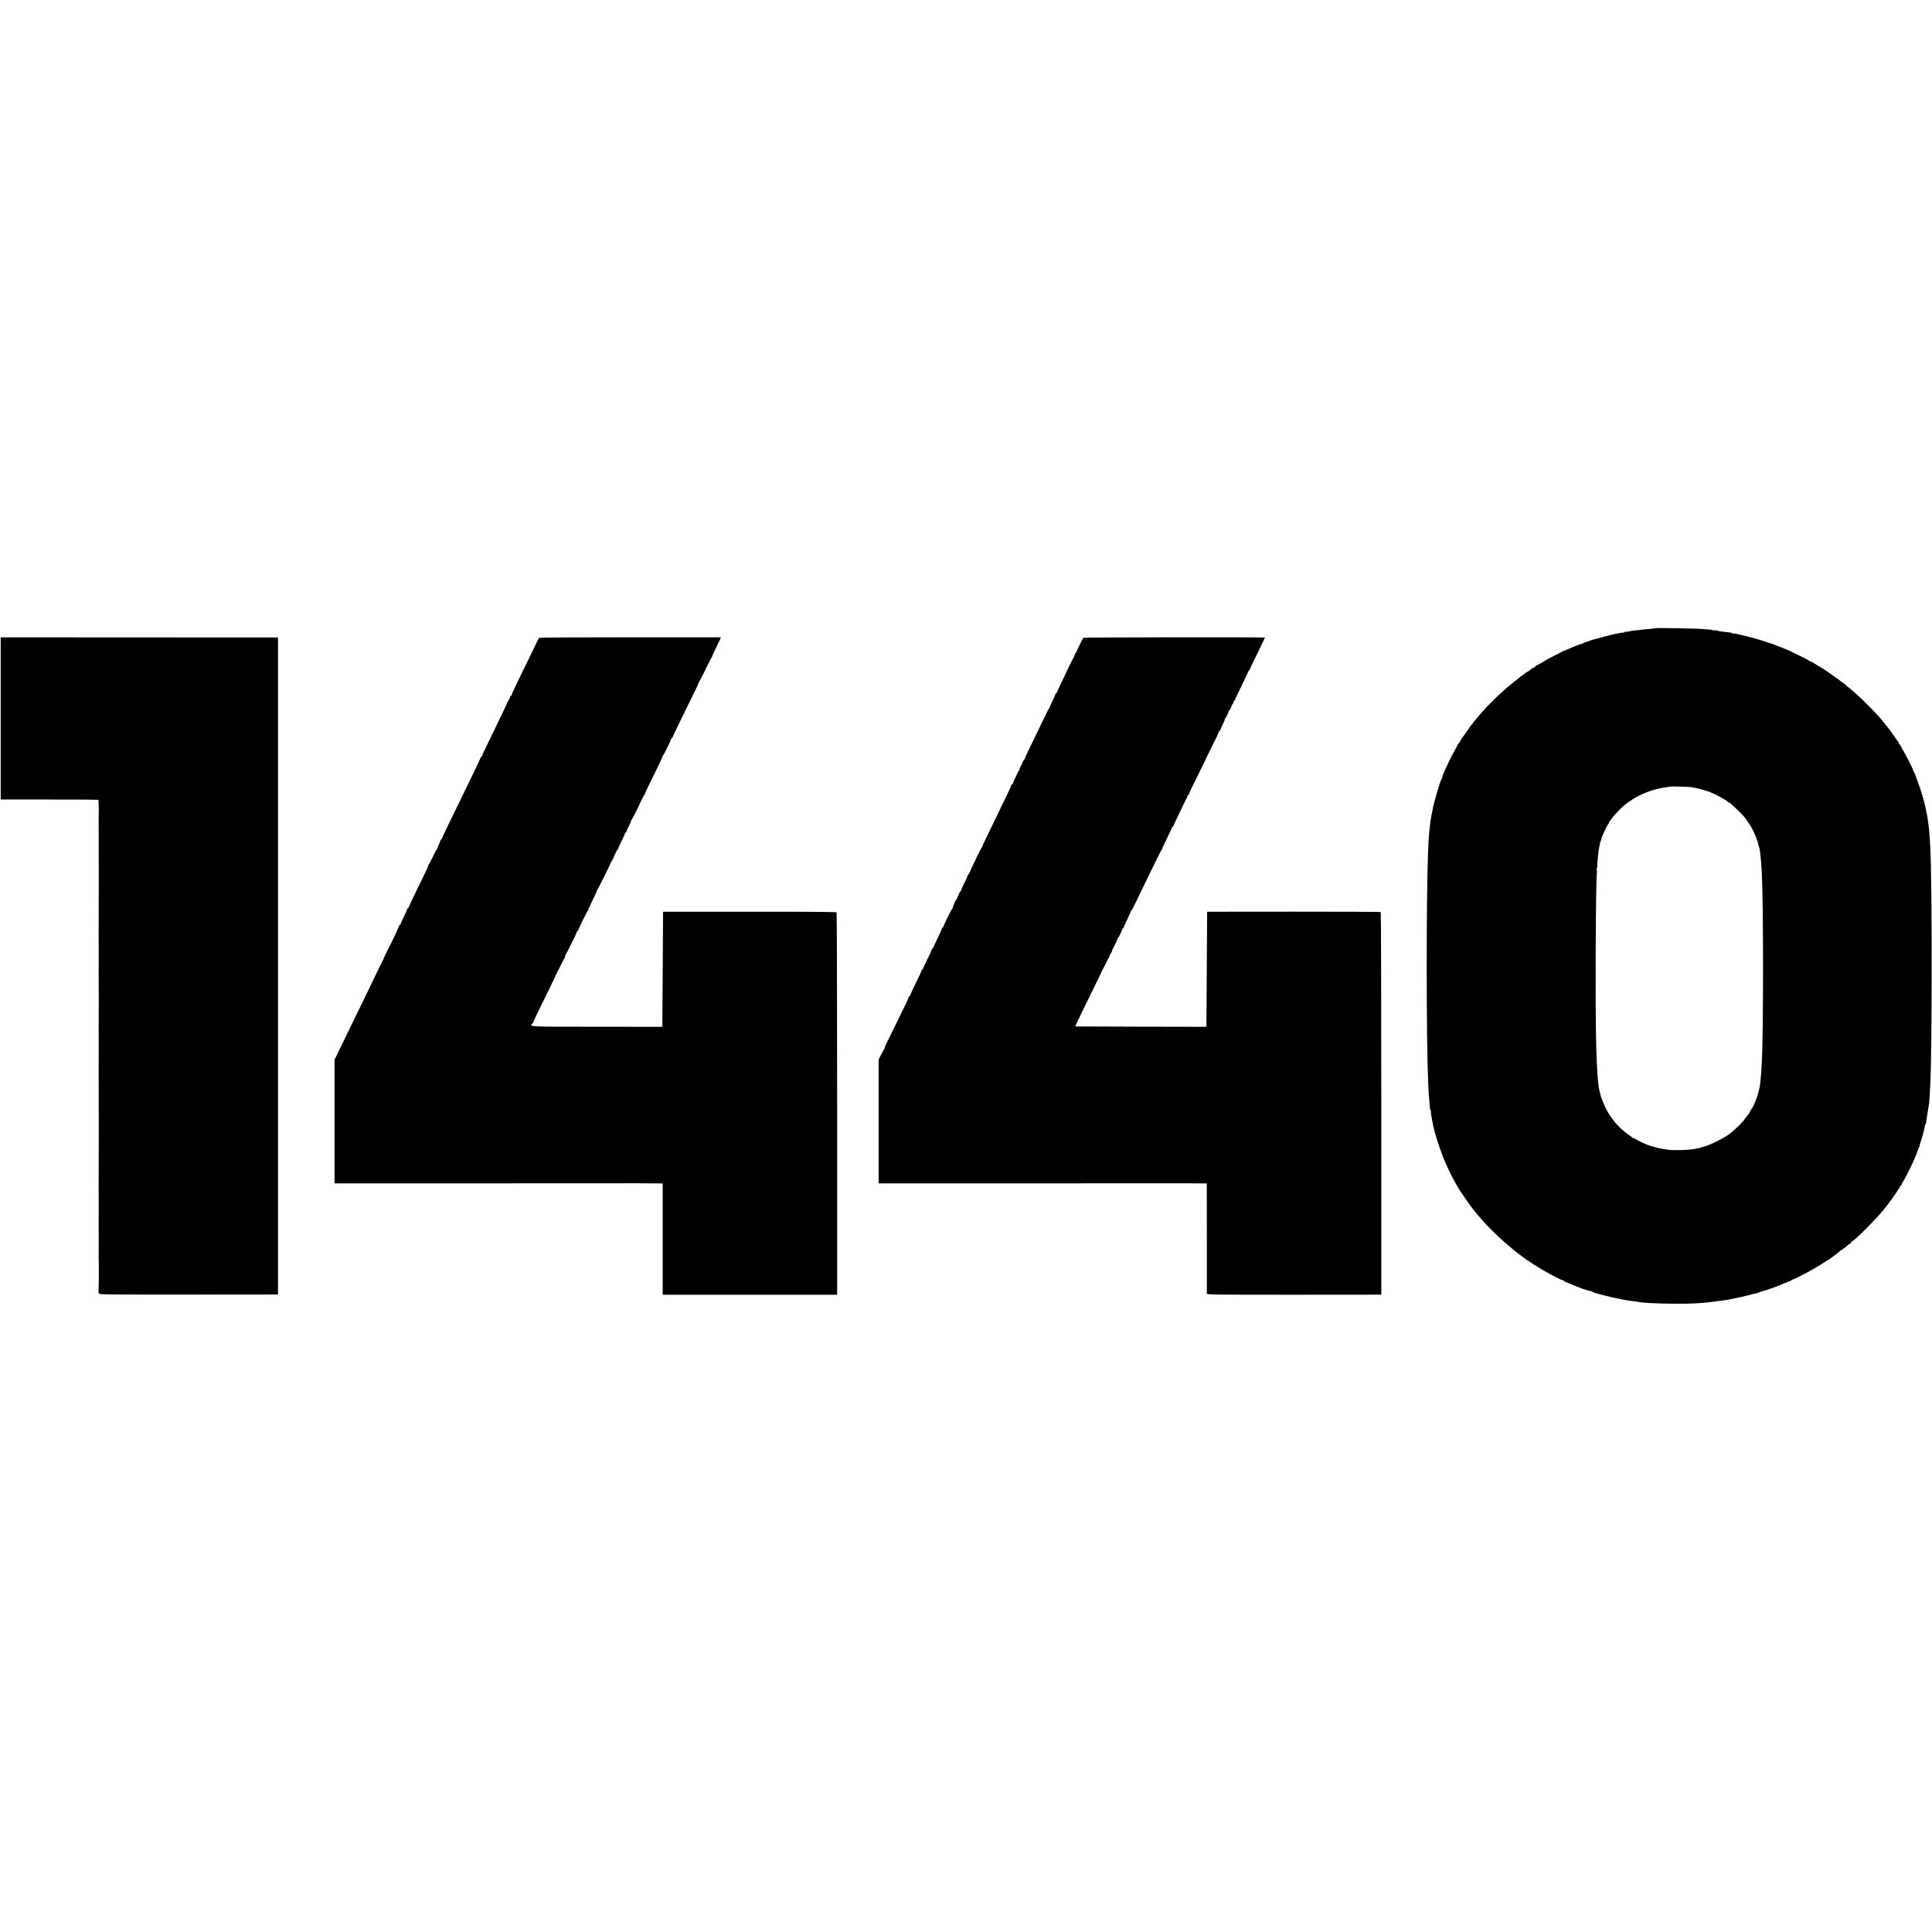
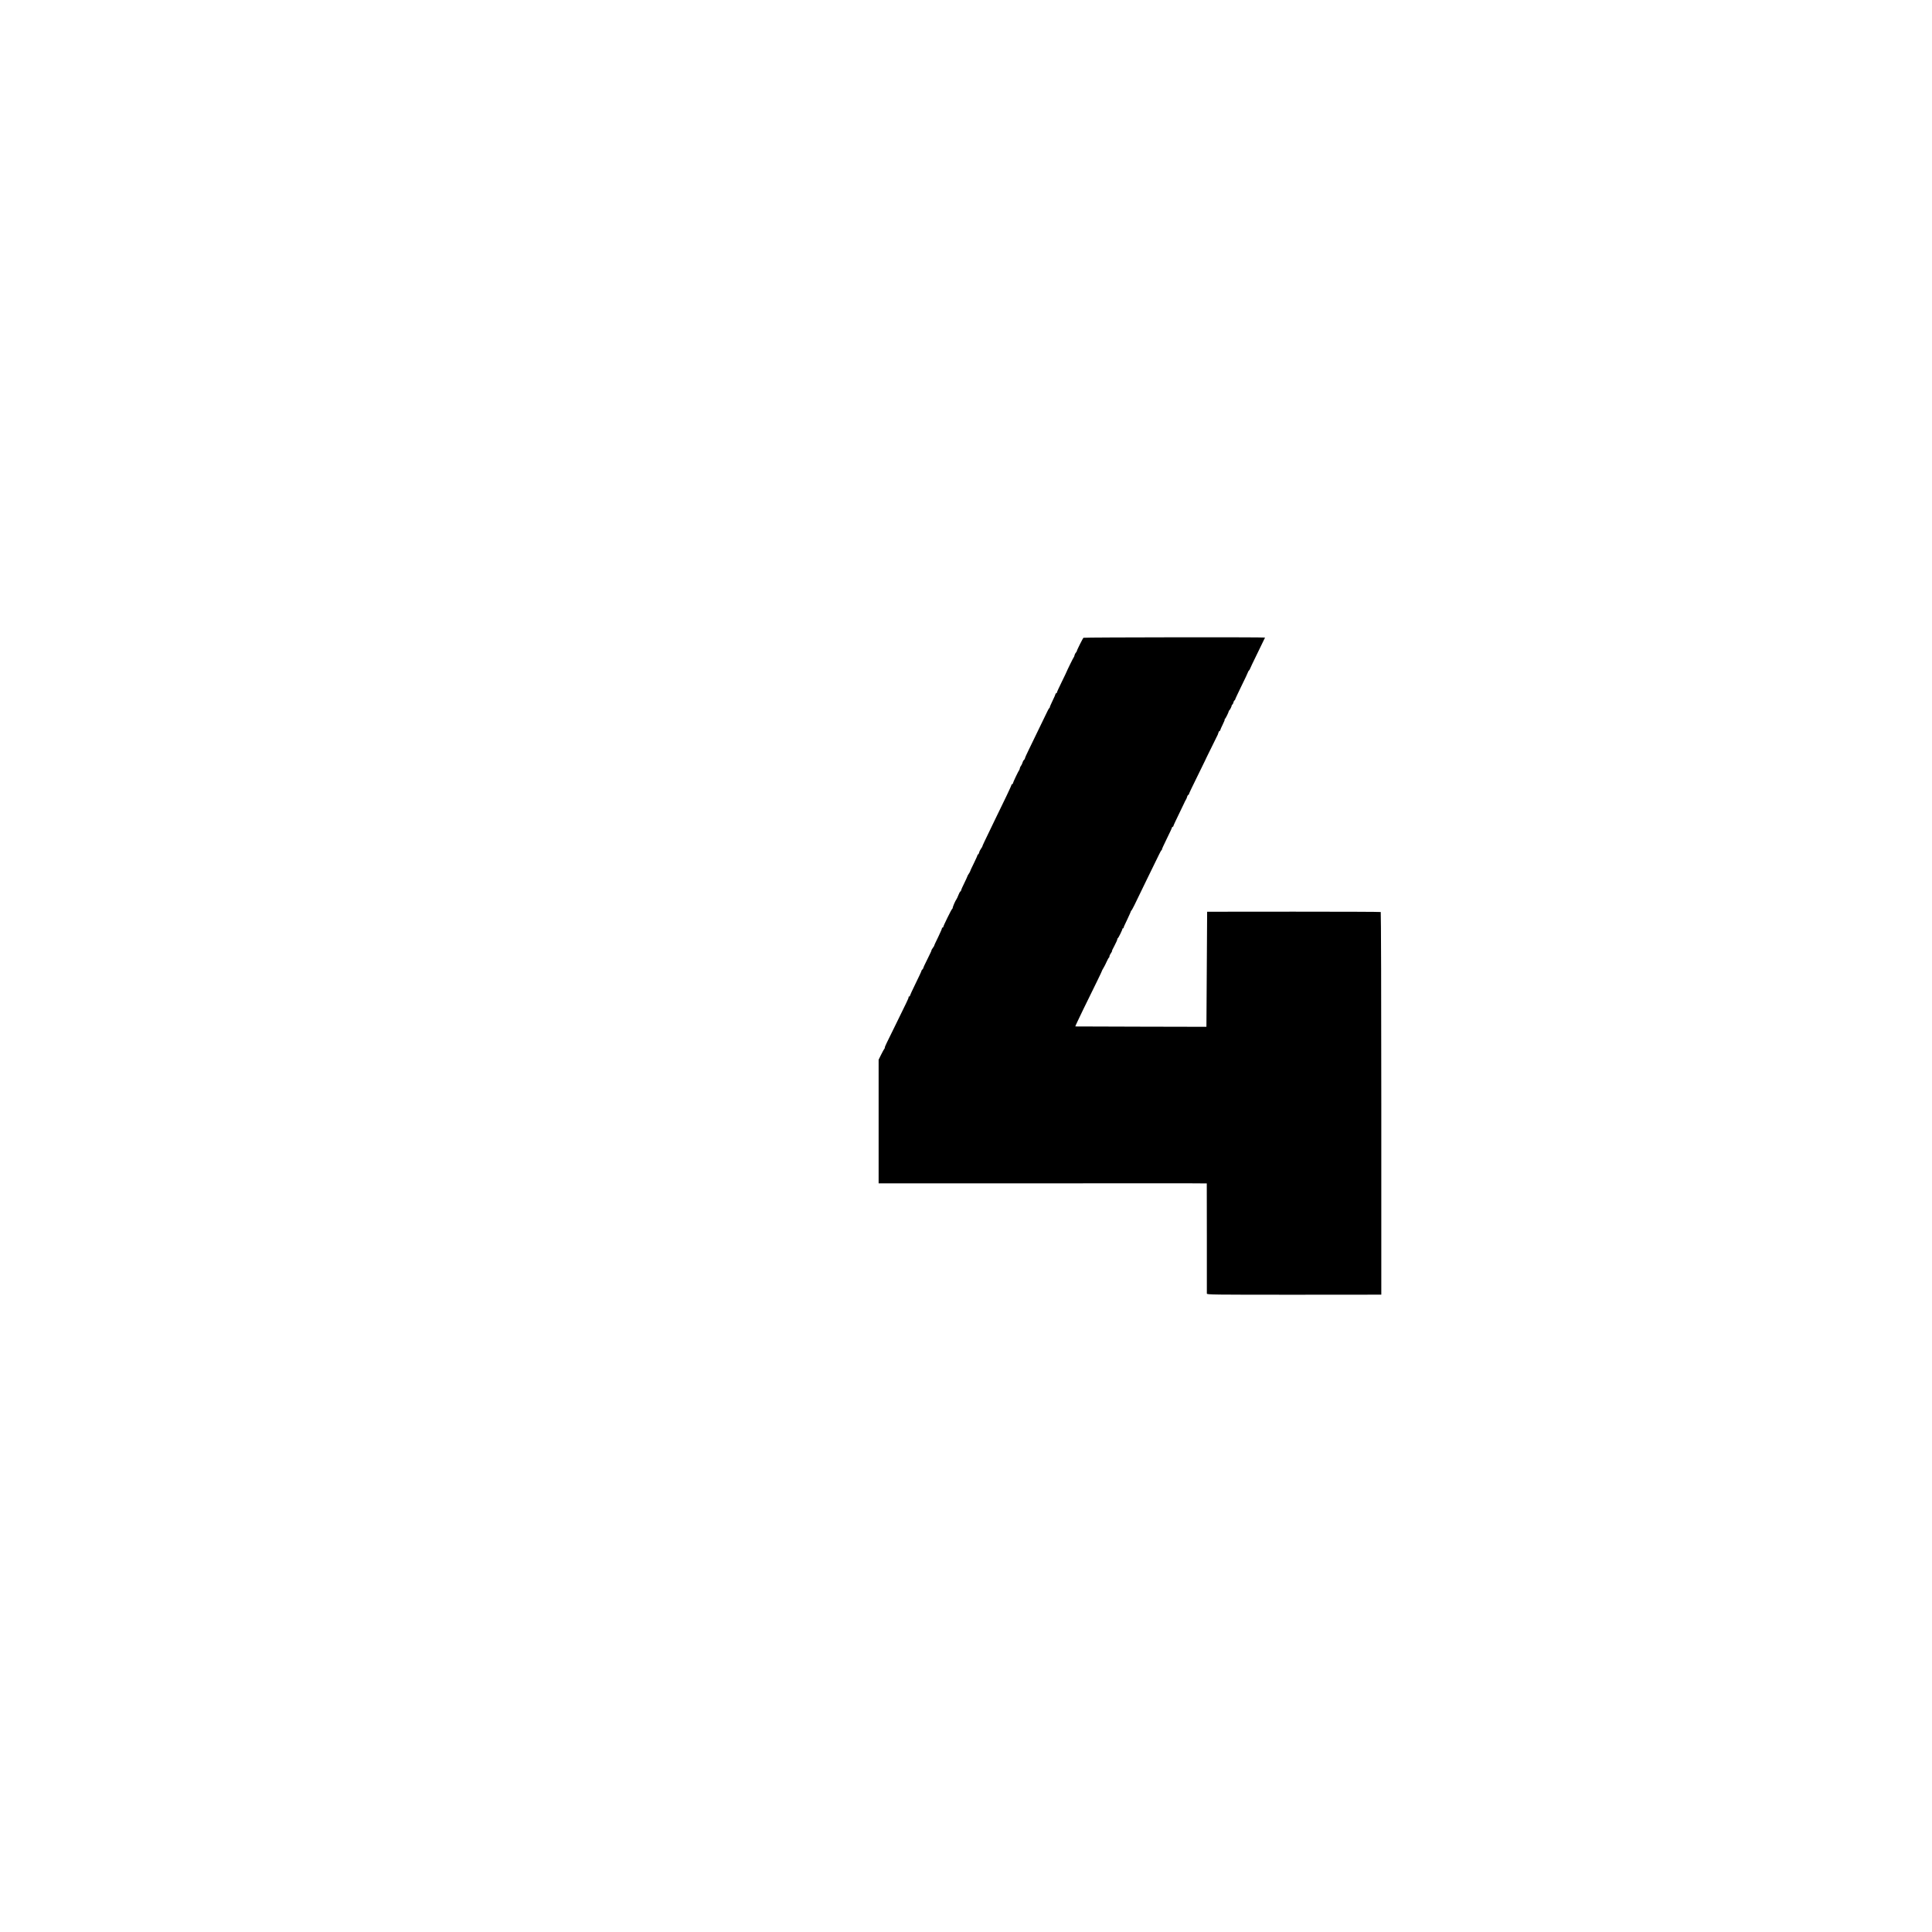
<svg xmlns="http://www.w3.org/2000/svg" version="1.0" width="2720pt" height="2720pt" viewBox="0 0 2720 2720" preserveAspectRatio="xMidYMid meet">
  <g transform="translate(0,2720) scale(0.1,-0.1)" fill="#000000" stroke="none">
-     <path d="M23319 18356 c-2 -2 -45 -7 -96 -10 -50 -4 -102 -9 -115 -12 -13 -3 -48 -7 -78 -9 -30 -2 -71 -8 -90 -13 -20 -5 -43 -8 -53 -6 -9 1 -17 -1 -17 -6 0 -4 -10 -8 -22 -7 -21 0 -40 -3 -108 -18 -14 -3 -36 -8 -50 -11 -14 -3 -65 -16 -115 -30 -49 -14 -97 -27 -105 -29 -59 -13 -76 -19 -85 -25 -5 -4 -31 -13 -57 -20 -27 -7 -48 -17 -48 -22 0 -5 -4 -7 -8 -4 -8 5 -96 -28 -192 -72 -25 -11 -52 -22 -60 -24 -8 -2 -17 -5 -20 -8 -3 -3 -54 -30 -115 -60 -60 -30 -114 -59 -120 -63 -22 -17 -128 -77 -136 -77 -5 0 -9 -4 -9 -9 0 -5 -14 -14 -30 -21 -17 -7 -34 -18 -38 -24 -4 -6 -23 -20 -42 -30 -19 -11 -40 -25 -46 -30 -6 -6 -22 -18 -34 -26 -13 -8 -31 -22 -39 -30 -9 -8 -41 -34 -71 -57 -148 -112 -355 -311 -491 -469 -24 -29 -54 -65 -66 -80 -12 -16 -31 -40 -42 -53 -11 -13 -42 -56 -68 -95 -27 -39 -56 -79 -65 -89 -9 -11 -22 -32 -28 -48 -7 -16 -16 -29 -20 -29 -5 0 -13 -12 -19 -27 -6 -16 -21 -44 -32 -63 -57 -92 -196 -390 -182 -390 3 0 1 -6 -5 -12 -23 -29 -114 -339 -136 -463 -3 -16 -8 -41 -11 -55 -24 -116 -41 -292 -50 -530 -25 -627 -25 -2610 1 -3225 6 -145 11 -230 14 -230 1 0 6 -65 12 -152 1 -13 6 -23 11 -23 4 0 6 -4 3 -9 -3 -4 -1 -35 5 -67 6 -32 12 -68 14 -79 34 -197 141 -506 252 -730 49 -98 124 -233 145 -260 5 -5 29 -41 55 -80 43 -64 123 -174 148 -202 5 -6 26 -30 45 -54 120 -146 305 -326 482 -471 23 -18 46 -38 52 -43 6 -6 40 -31 76 -57 36 -26 70 -52 77 -58 7 -5 17 -10 23 -10 5 0 10 -4 10 -10 0 -5 7 -10 15 -10 8 0 15 -4 15 -10 0 -5 7 -10 15 -10 8 0 15 -4 15 -10 0 -5 5 -10 11 -10 6 0 29 -13 52 -29 81 -55 347 -196 347 -184 0 5 6 1 13 -7 7 -8 19 -16 27 -18 8 -2 34 -13 59 -24 25 -11 61 -26 80 -33 20 -7 50 -19 66 -26 17 -7 32 -13 35 -14 81 -25 120 -36 123 -33 2 2 10 -2 18 -9 8 -7 33 -16 54 -22 22 -5 67 -17 100 -26 75 -20 182 -45 215 -49 14 -2 34 -6 45 -9 11 -4 38 -9 60 -12 22 -3 56 -8 75 -11 19 -3 51 -7 70 -9 19 -2 35 -4 35 -5 0 -11 279 -24 505 -25 253 0 372 6 550 29 25 4 65 9 90 12 62 8 91 12 120 18 59 13 129 27 156 32 16 3 63 14 104 25 69 18 110 28 135 33 6 1 15 4 20 8 8 5 77 26 110 34 9 2 110 38 145 51 8 4 17 7 20 8 25 8 68 27 82 35 10 6 25 10 33 10 8 0 15 4 15 8 0 4 10 8 21 9 12 1 29 9 38 17 10 9 23 16 30 16 15 0 217 105 311 161 94 56 102 62 137 86 17 13 34 23 38 23 3 0 11 5 18 10 7 6 44 33 82 61 39 28 72 55 73 60 2 5 10 9 18 9 8 0 14 5 14 10 0 6 4 10 10 10 5 0 27 16 47 35 20 19 43 35 50 35 7 0 13 7 13 15 0 8 4 15 9 15 29 0 376 348 463 465 4 6 27 35 51 65 61 78 137 189 137 200 0 6 5 10 10 10 6 0 10 6 10 13 0 7 9 23 20 35 12 12 18 22 14 22 -3 0 0 7 7 16 21 26 114 206 159 309 12 28 27 64 35 80 7 17 18 48 25 70 7 22 17 46 23 53 5 6 7 12 4 12 -3 0 3 24 13 53 24 67 60 206 60 229 0 10 4 18 8 18 4 0 8 8 8 18 0 9 8 62 17 117 9 55 19 114 21 130 2 17 5 30 6 30 1 0 3 36 5 80 3 44 7 116 9 160 28 461 29 2904 1 3376 -10 185 -18 268 -30 349 -4 30 -9 64 -11 75 -1 11 -3 20 -4 20 -1 0 -3 9 -5 20 -13 74 -17 92 -21 105 -3 8 -8 26 -10 40 -7 38 -65 230 -81 267 -7 18 -13 35 -14 38 0 2 -6 20 -14 39 -8 20 -15 40 -15 45 0 5 -9 26 -21 45 -12 20 -19 36 -16 36 7 0 -119 247 -144 281 -10 15 -19 31 -19 37 0 5 -9 19 -20 32 -11 13 -20 29 -20 36 0 7 -4 14 -8 16 -4 2 -32 39 -62 83 -52 76 -72 103 -95 129 -6 6 -26 31 -45 56 -94 122 -352 379 -485 484 -28 22 -58 48 -68 58 -10 10 -21 18 -25 18 -4 0 -22 14 -41 30 -18 17 -37 30 -40 30 -4 0 -16 8 -27 18 -21 19 -202 142 -209 142 -2 0 -32 18 -66 40 -34 22 -68 40 -75 40 -7 0 -14 4 -16 8 -1 5 -61 37 -133 71 -71 34 -138 67 -148 72 -22 12 -247 99 -267 104 -8 2 -42 13 -75 25 -49 17 -195 58 -265 75 -8 2 -49 11 -90 21 -41 10 -83 17 -92 15 -10 -1 -18 1 -18 6 0 4 -12 8 -27 9 -16 0 -53 4 -83 9 -30 4 -61 8 -67 8 -7 0 -13 3 -13 6 0 4 -20 6 -45 6 -25 0 -45 2 -45 5 0 3 -17 6 -38 7 -20 0 -62 4 -92 7 -59 7 -645 17 -651 12z m496 -2239 c89 -15 151 -31 210 -53 11 -4 29 -9 40 -11 10 -2 22 -7 25 -11 3 -4 12 -8 20 -9 8 -2 46 -20 84 -40 101 -56 104 -58 126 -78 11 -10 20 -15 20 -12 0 15 180 -157 225 -213 27 -35 91 -131 99 -150 3 -8 10 -22 15 -30 24 -39 84 -200 75 -200 -3 0 -2 -6 3 -12 19 -32 37 -180 48 -408 22 -474 22 -2252 -1 -2635 -3 -49 -7 -117 -8 -150 -4 -65 -16 -179 -22 -207 -2 -10 -6 -27 -9 -38 -3 -11 -7 -30 -10 -42 -4 -21 -10 -40 -31 -93 -4 -11 -8 -22 -9 -25 -6 -23 -49 -110 -54 -110 -3 0 -12 -15 -20 -32 -8 -18 -17 -35 -20 -38 -3 -3 -17 -21 -31 -40 -56 -80 -122 -148 -237 -241 -69 -56 -307 -175 -363 -181 -3 0 -15 -4 -28 -9 -13 -5 -35 -11 -50 -14 -15 -3 -38 -7 -52 -10 -78 -17 -302 -24 -380 -11 -19 3 -52 8 -72 11 -56 8 -173 40 -233 65 -62 25 -160 75 -167 85 -4 6 -8 6 -8 1 0 -5 -10 0 -22 11 -13 11 -43 34 -68 51 -97 66 -203 184 -276 307 -38 64 -98 210 -108 265 -3 14 -8 36 -11 50 -19 81 -31 245 -42 605 -16 501 -7 2444 11 2463 3 2 1 13 -5 23 -5 11 -6 19 -1 19 4 0 8 10 8 23 2 64 19 239 28 277 4 14 9 38 11 54 3 16 10 37 16 47 5 11 8 19 5 19 -10 0 84 203 97 208 4 2 7 8 7 13 0 19 85 125 156 195 166 164 404 277 649 310 28 3 52 8 53 9 6 6 265 -1 307 -8z" />
-     <path d="M10 17085 l0 -1141 686 0 c377 1 687 -2 689 -5 4 -6 8 -188 5 -204 -1 -5 -2 -14 -1 -18 2 -11 2 -1729 0 -1742 -1 -5 -1 -13 0 -17 1 -13 2 -453 0 -463 -1 -5 -1 -13 0 -17 2 -12 2 -772 0 -783 -1 -5 -1 -13 0 -17 1 -13 2 -453 0 -463 -1 -5 -1 -14 0 -18 2 -11 2 -1729 0 -1742 -1 -5 -1 -13 0 -17 1 -13 2 -453 0 -463 -1 -5 -1 -13 0 -17 1 -13 2 -453 0 -463 -1 -5 -1 -13 0 -17 5 -35 2 -458 -3 -467 -4 -6 -3 -11 3 -11 6 0 8 -6 5 -14 -4 -11 195 -13 1257 -12 l1263 1 0 4625 0 4625 -1952 1 -1952 1 0 -1142z" />
-     <path d="M7594 18221 c-5 -3 -19 -26 -31 -51 -12 -25 -68 -142 -126 -260 -57 -118 -134 -277 -171 -352 -36 -75 -66 -142 -66 -147 0 -6 -4 -11 -10 -11 -5 0 -10 -7 -10 -16 0 -9 -10 -30 -22 -47 -13 -18 -22 -33 -20 -35 2 -1 -20 -51 -49 -110 -29 -59 -53 -109 -54 -112 -1 -5 -75 -157 -184 -380 -34 -68 -61 -130 -61 -137 0 -7 -4 -13 -9 -13 -5 0 -13 -10 -17 -22 -3 -12 -49 -110 -101 -217 -53 -108 -136 -279 -185 -381 -49 -102 -127 -263 -174 -357 -46 -95 -84 -177 -84 -183 0 -5 -5 -10 -10 -10 -6 0 -9 -3 -8 -7 1 -5 -8 -29 -20 -55 -12 -26 -22 -51 -22 -57 0 -5 -4 -11 -8 -13 -4 -1 -30 -50 -57 -108 -28 -58 -53 -106 -57 -108 -5 -2 -8 -9 -8 -16 0 -7 -13 -39 -29 -72 -16 -32 -76 -156 -133 -274 -58 -118 -108 -225 -112 -237 -4 -13 -12 -23 -17 -23 -5 0 -9 -6 -9 -14 0 -8 -20 -55 -45 -105 -25 -50 -45 -95 -45 -101 0 -5 -4 -10 -10 -10 -5 0 -10 -5 -10 -10 0 -9 -96 -218 -120 -262 -18 -33 -28 -53 -67 -133 -21 -43 -38 -82 -38 -85 -1 -3 -14 -30 -30 -60 -16 -30 -30 -57 -30 -60 -1 -3 -33 -70 -72 -150 -39 -80 -104 -215 -145 -300 -42 -85 -117 -240 -168 -345 -51 -104 -125 -259 -166 -342 l-74 -153 0 -870 0 -870 28 0 c15 0 974 0 2132 0 1158 1 2112 1 2120 1 8 0 88 0 178 -1 l162 -1 0 -783 0 -784 1228 0 1228 0 0 2687 c-1 1477 -4 2691 -8 2696 -4 7 -423 10 -1225 9 l-1218 0 -5 -810 -5 -810 -925 1 c-997 0 -948 -2 -902 49 9 10 16 20 14 22 -3 5 65 146 229 477 48 97 85 177 82 177 -3 0 2 9 12 20 10 11 14 20 9 20 -5 0 -4 4 1 8 6 4 30 50 55 102 25 52 49 98 54 101 5 4 6 11 2 17 -3 6 -2 12 2 14 10 3 166 319 164 330 -1 3 5 12 13 18 8 7 15 16 15 21 0 16 120 258 131 265 6 3 8 12 5 20 -3 8 -1 14 4 14 6 0 10 4 10 10 0 5 25 59 54 120 30 60 52 110 48 110 -4 0 -2 4 4 8 9 6 184 355 184 367 0 2 13 27 30 55 16 27 28 50 25 50 -7 0 48 105 59 112 6 4 8 8 4 8 -4 0 15 45 43 99 27 55 49 104 49 110 0 6 5 11 10 11 6 0 10 6 10 13 0 8 16 44 35 80 20 37 32 67 28 67 -4 0 -3 4 3 8 8 5 122 229 129 252 5 18 51 106 58 111 5 3 7 8 6 10 -3 4 41 97 187 393 35 71 64 135 64 142 0 7 4 14 9 16 9 3 111 213 111 228 0 6 5 10 10 10 6 0 10 5 10 11 0 9 113 244 297 616 36 72 64 133 62 135 -1 2 9 21 22 43 14 22 56 105 94 185 38 80 74 148 79 152 6 4 8 8 4 8 -4 0 17 48 47 108 30 59 58 119 64 133 l10 27 -1273 0 c-701 0 -1277 -3 -1282 -7z" />
    <path d="M15254 18221 c-9 -6 -94 -176 -94 -188 0 -4 -6 -14 -14 -22 -8 -9 -16 -25 -18 -36 -1 -11 -6 -22 -9 -25 -6 -4 -100 -196 -104 -210 0 -3 -31 -66 -68 -142 -37 -75 -67 -141 -67 -147 0 -6 -4 -11 -10 -11 -5 0 -10 -5 -10 -11 0 -5 -18 -48 -41 -94 -22 -46 -40 -87 -39 -91 1 -4 -2 -10 -7 -13 -5 -3 -17 -24 -27 -45 -32 -67 -205 -425 -262 -541 -30 -60 -54 -115 -54 -121 0 -6 -6 -17 -14 -23 -8 -7 -17 -24 -21 -39 -4 -15 -13 -34 -20 -42 -7 -8 -15 -24 -17 -35 -1 -11 -5 -22 -8 -25 -10 -10 -90 -178 -90 -189 0 -6 -4 -11 -10 -11 -5 0 -10 -5 -10 -10 0 -6 -32 -77 -71 -158 -40 -81 -110 -226 -156 -322 -152 -314 -186 -385 -182 -385 2 0 -6 -14 -18 -31 -12 -16 -25 -42 -28 -57 -4 -15 -11 -27 -16 -27 -5 0 -8 -3 -7 -7 1 -5 -22 -57 -52 -118 -30 -60 -54 -112 -53 -115 0 -3 -8 -17 -18 -32 -10 -14 -19 -30 -19 -35 0 -4 -21 -48 -45 -98 -25 -49 -45 -96 -45 -102 0 -7 -4 -13 -9 -13 -4 0 -16 -21 -26 -47 -10 -27 -23 -55 -29 -63 -16 -20 -53 -106 -54 -124 0 -5 -4 -12 -9 -15 -10 -8 -123 -237 -123 -251 0 -5 -5 -10 -12 -10 -6 0 -9 -2 -6 -5 3 -4 -21 -60 -53 -126 -32 -65 -58 -120 -56 -122 1 -1 -8 -17 -21 -34 -13 -18 -21 -33 -18 -33 3 0 -22 -53 -54 -117 -33 -65 -60 -123 -60 -129 0 -6 -7 -17 -15 -24 -8 -6 -13 -15 -12 -18 1 -4 -35 -82 -81 -175 -45 -92 -82 -172 -82 -177 0 -6 -5 -10 -12 -10 -6 0 -9 -3 -6 -6 4 -3 -11 -40 -32 -82 -21 -42 -84 -171 -140 -287 -56 -115 -117 -240 -136 -277 -18 -38 -31 -68 -27 -68 3 0 1 -6 -5 -13 -6 -7 -27 -45 -47 -85 l-35 -71 0 -871 0 -870 118 0 c64 0 1028 0 2142 0 1114 1 2032 1 2040 1 8 0 84 0 168 -1 l152 -1 1 -767 c1 -422 1 -774 0 -784 -2 -15 91 -16 1227 -16 l1229 1 0 2691 c0 1480 -4 2693 -8 2696 -4 3 -555 5 -1226 5 l-1218 -1 -5 -810 -5 -810 -920 2 c-506 1 -923 2 -926 3 -3 0 49 110 114 244 180 366 258 526 259 534 0 5 11 24 22 43 12 19 33 60 46 90 14 30 28 57 33 58 4 2 7 10 7 19 0 8 9 28 21 44 11 16 18 29 14 29 -3 0 12 34 35 75 22 42 40 82 40 90 0 7 3 15 8 17 9 4 66 120 64 131 -1 4 3 7 8 7 5 0 9 3 8 8 -1 4 22 55 51 114 28 59 51 111 51 114 -1 4 2 10 7 13 5 3 24 38 43 76 18 39 98 203 177 365 80 162 156 320 171 350 14 30 30 58 36 62 6 4 8 8 4 8 -3 0 27 67 68 150 41 82 74 154 74 160 0 5 5 10 10 10 6 0 10 5 10 11 0 6 35 81 77 167 42 87 77 159 78 162 0 3 7 16 15 30 8 14 15 27 16 30 1 3 5 15 9 28 4 12 11 22 16 22 5 0 8 3 7 8 -1 4 49 111 112 237 62 127 114 232 115 235 0 3 41 86 90 185 49 99 90 182 91 185 1 3 5 15 9 28 4 12 11 22 16 22 5 0 9 5 9 11 0 6 16 42 35 80 19 38 31 69 27 69 -4 0 -2 4 3 8 11 7 55 98 54 108 0 4 3 10 8 13 11 8 37 63 35 74 -1 4 2 7 7 7 5 0 12 14 16 30 4 17 11 30 16 30 5 0 8 3 7 8 -1 4 40 91 90 194 51 103 92 191 92 195 0 5 6 15 13 22 6 6 12 15 13 19 0 4 48 105 107 225 59 120 107 220 107 221 0 7 -2547 4 -2556 -3z" />
  </g>
</svg>